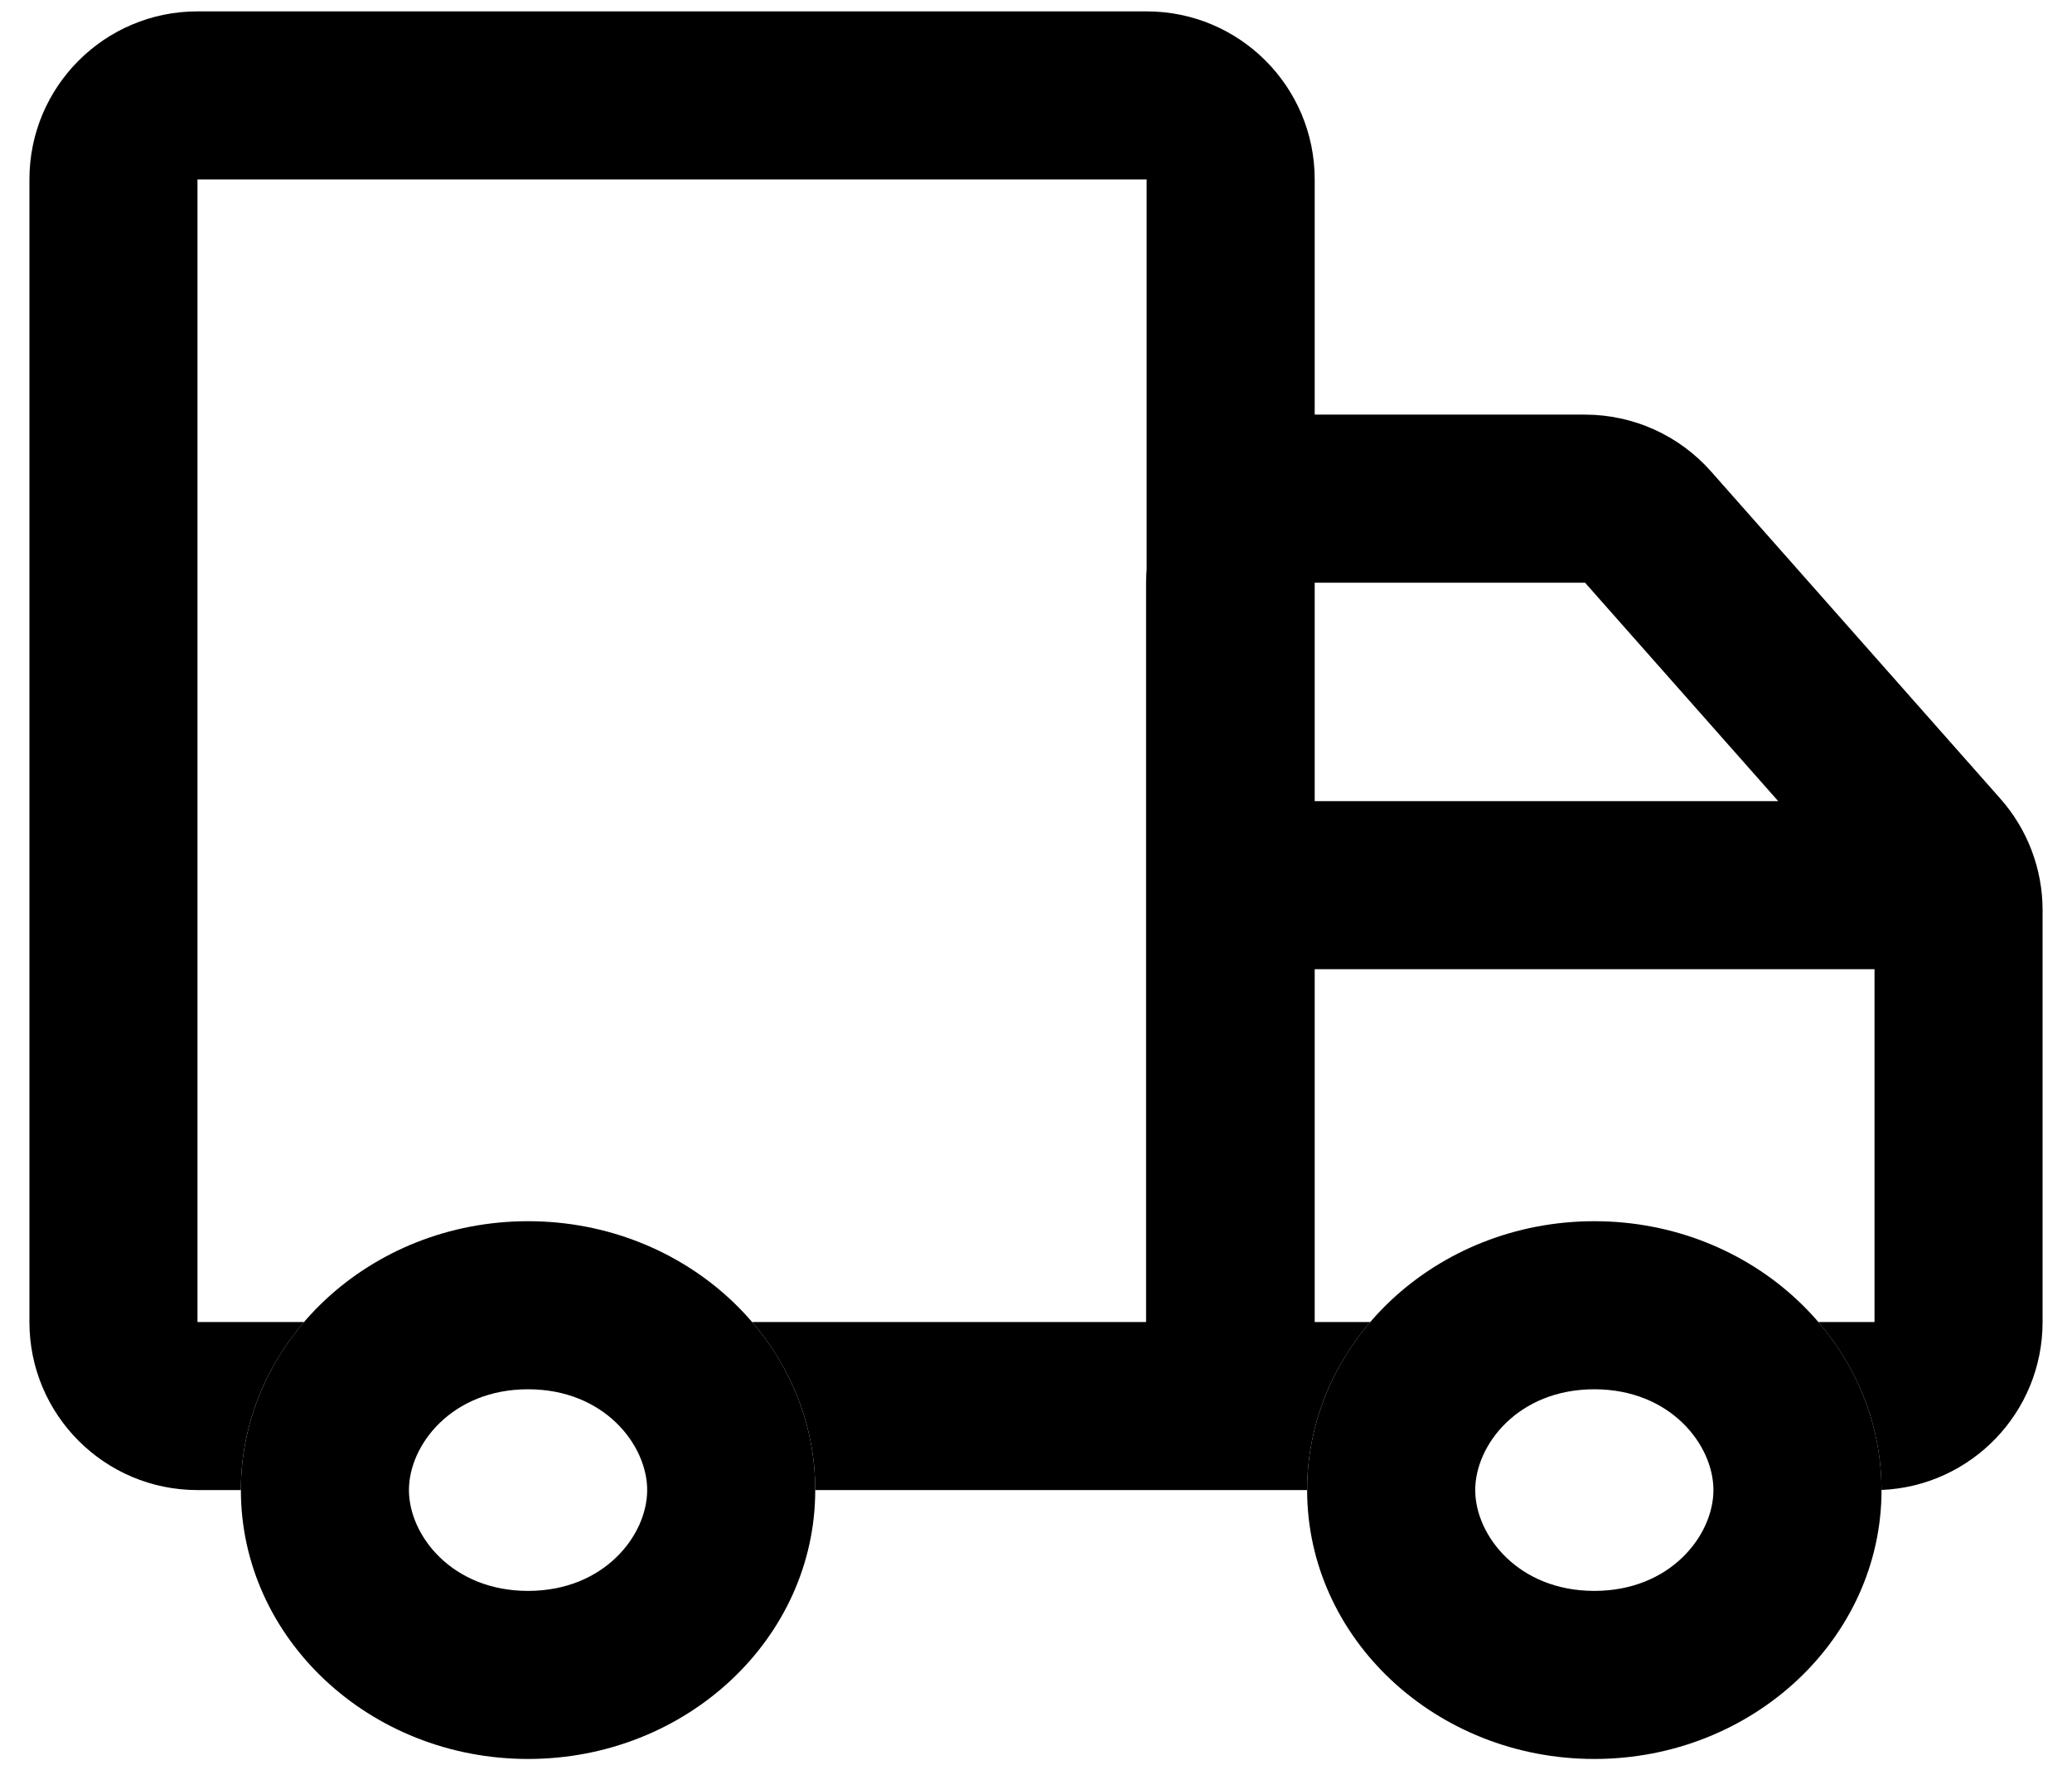
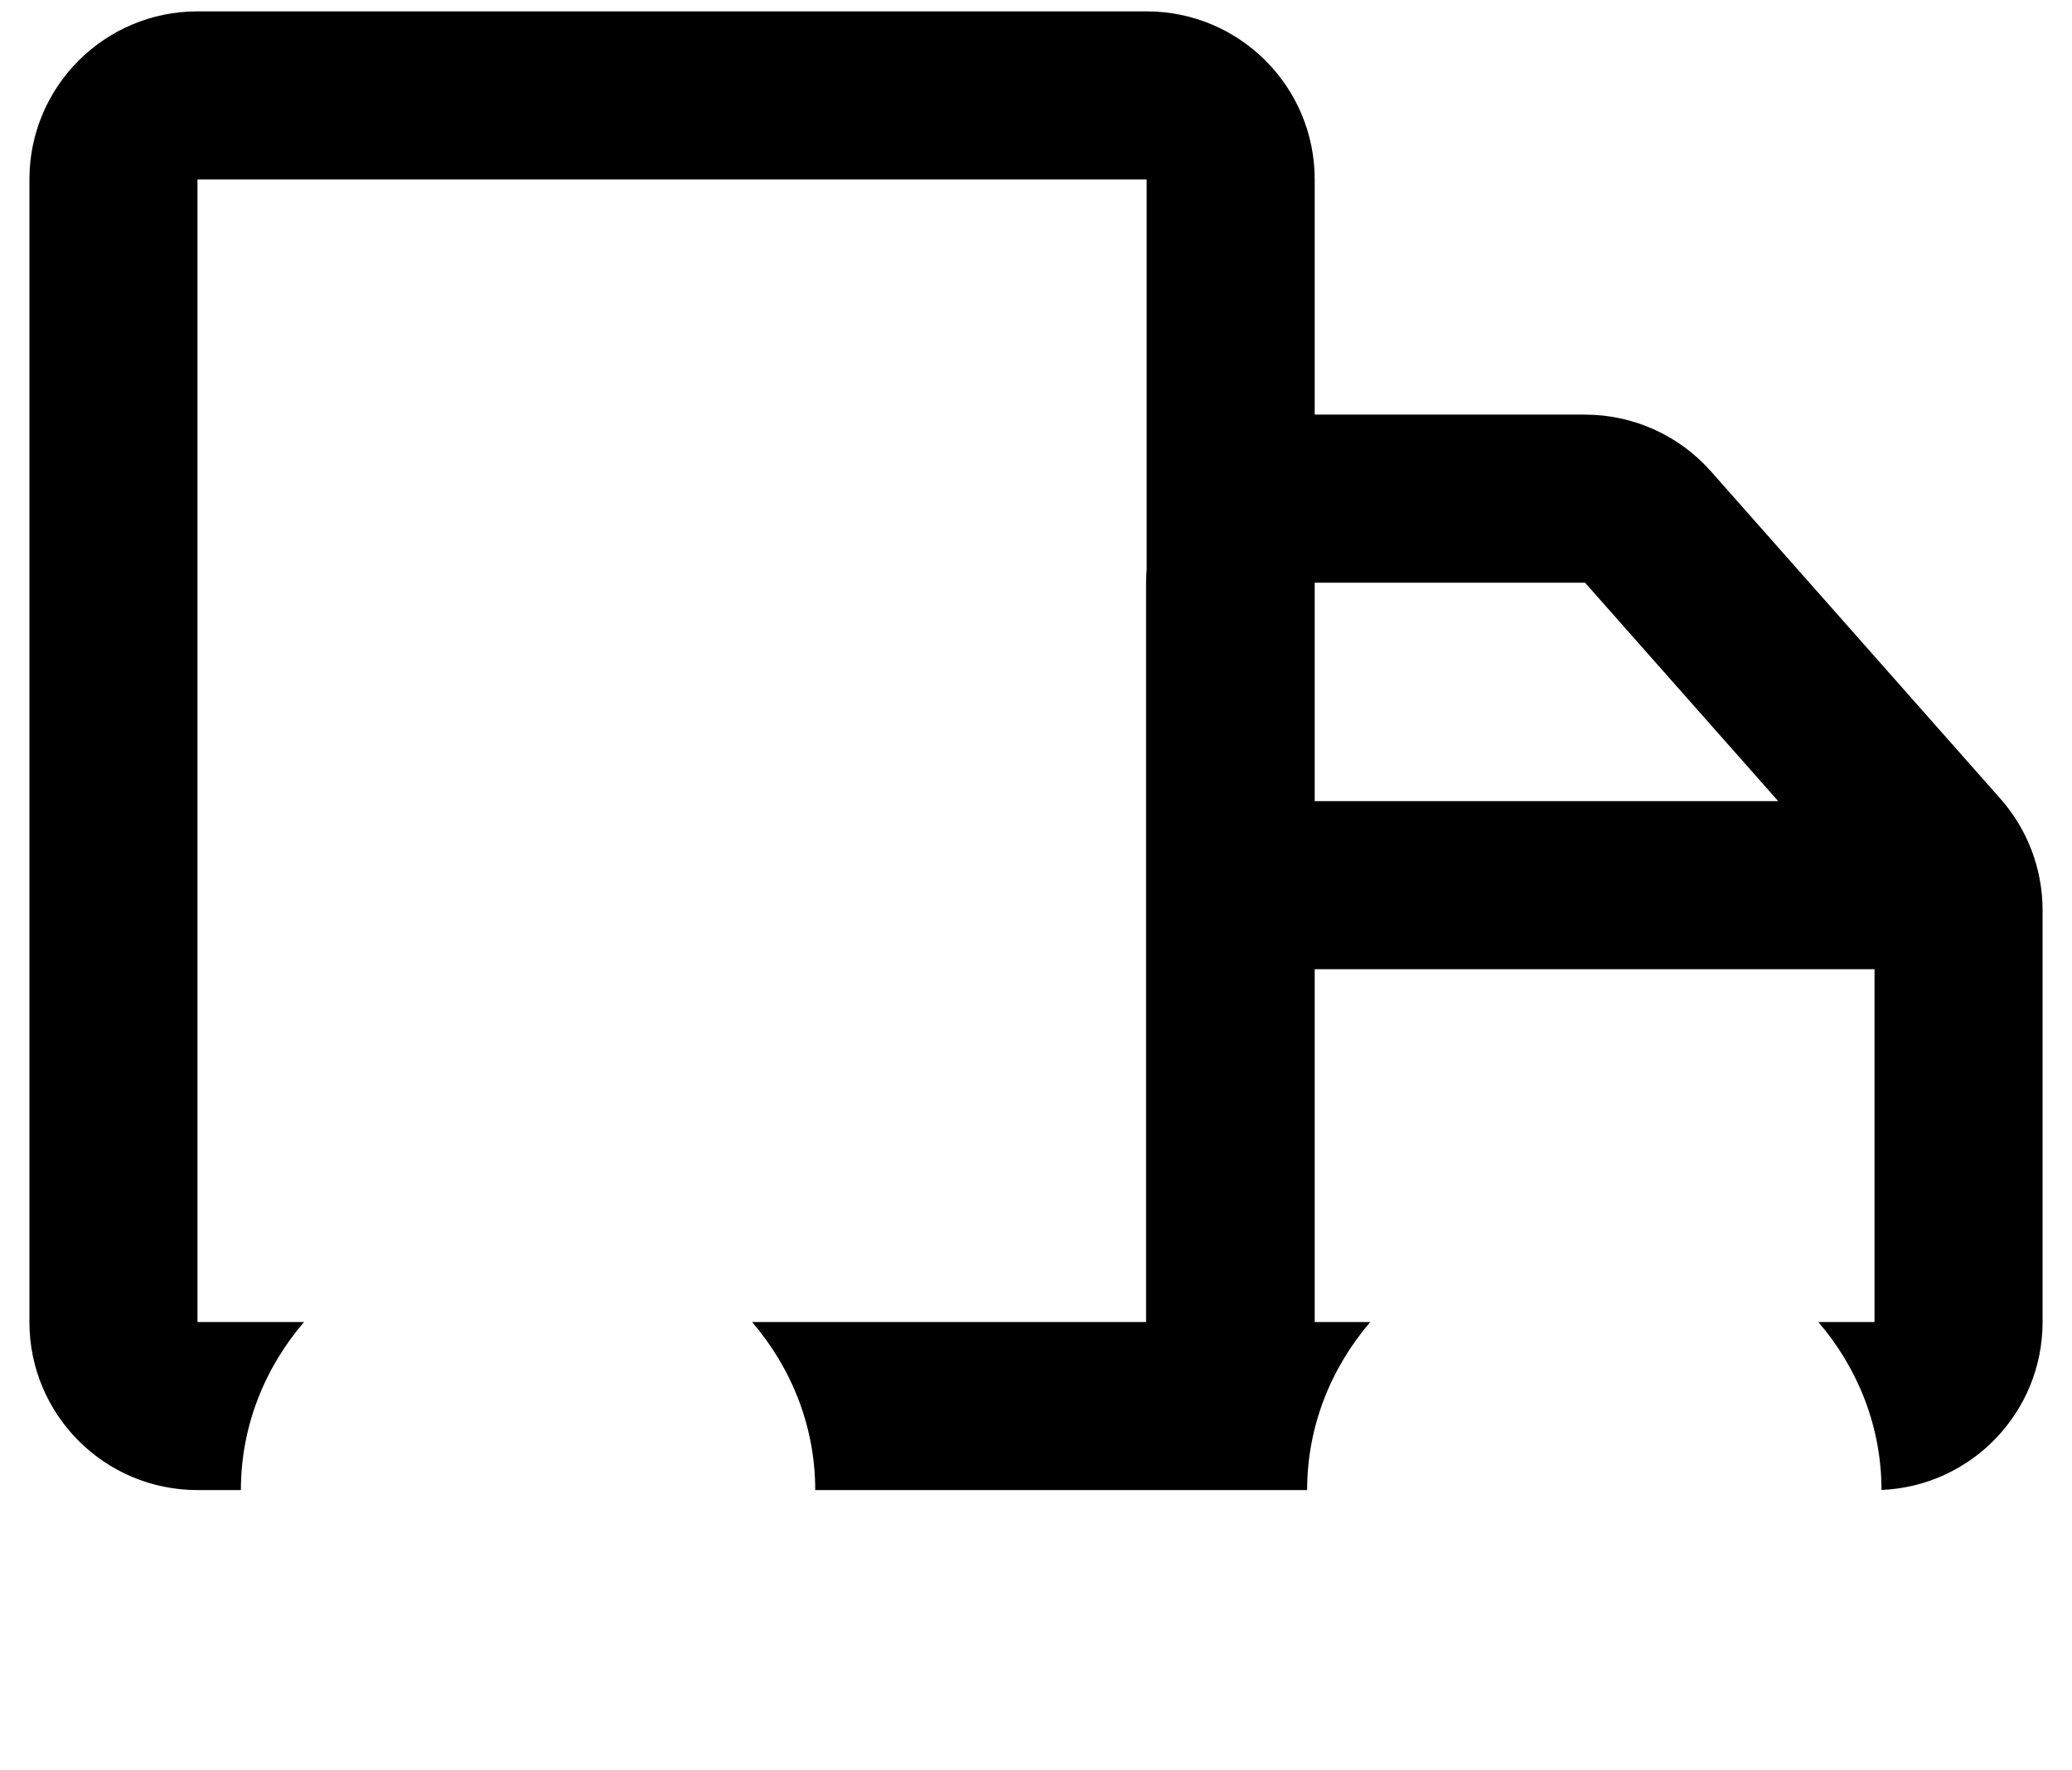
<svg xmlns="http://www.w3.org/2000/svg" width="55" height="47" viewBox="0 0 55 47" fill="none">
-   <path fill-rule="evenodd" clip-rule="evenodd" d="M17.179 39.56C17.179 38.36 16.038 36.884 14.017 36.884C11.996 36.884 10.855 38.36 10.855 39.56C10.855 40.761 11.996 42.237 14.017 42.237C16.038 42.237 17.179 40.761 17.179 39.56ZM21.64 39.56C21.64 35.625 18.222 32.422 14.017 32.422C9.812 32.422 6.394 35.625 6.394 39.56C6.394 43.496 9.812 46.699 14.017 46.699C18.222 46.699 21.64 43.496 21.64 39.56Z" fill="black" />
  <path fill-rule="evenodd" clip-rule="evenodd" d="M30.437 4.763H5.242L5.242 35.099H8.07C7.022 36.322 6.394 37.874 6.394 39.56H5.242C2.779 39.56 0.781 37.563 0.781 35.099V4.763C0.781 2.299 2.779 0.302 5.242 0.302H30.437C32.901 0.302 34.898 2.299 34.898 4.763V11.008H42.074C43.353 11.008 44.57 11.557 45.417 12.515L53.1 21.206C53.821 22.022 54.219 23.073 54.219 24.161V35.099C54.219 37.501 52.321 39.459 49.943 39.557C49.942 37.872 49.315 36.321 48.267 35.099H49.758V25.731H34.898V35.099H36.373C35.325 36.322 34.697 37.874 34.697 39.56H21.64C21.64 37.874 21.012 36.322 19.964 35.099H30.422V15.47C30.422 15.347 30.427 15.224 30.437 15.104V4.763ZM47.201 21.269H34.898V15.47H42.074L47.201 21.269Z" fill="black" />
-   <path fill-rule="evenodd" clip-rule="evenodd" d="M45.482 39.56C45.482 38.36 44.341 36.884 42.32 36.884C40.299 36.884 39.159 38.36 39.159 39.56C39.159 40.761 40.299 42.237 42.32 42.237C44.341 42.237 45.482 40.761 45.482 39.56ZM49.944 39.56C49.944 35.625 46.525 32.422 42.32 32.422C38.115 32.422 34.697 35.625 34.697 39.56C34.697 43.496 38.115 46.699 42.32 46.699C46.525 46.699 49.944 43.496 49.944 39.56Z" fill="black" />
</svg>